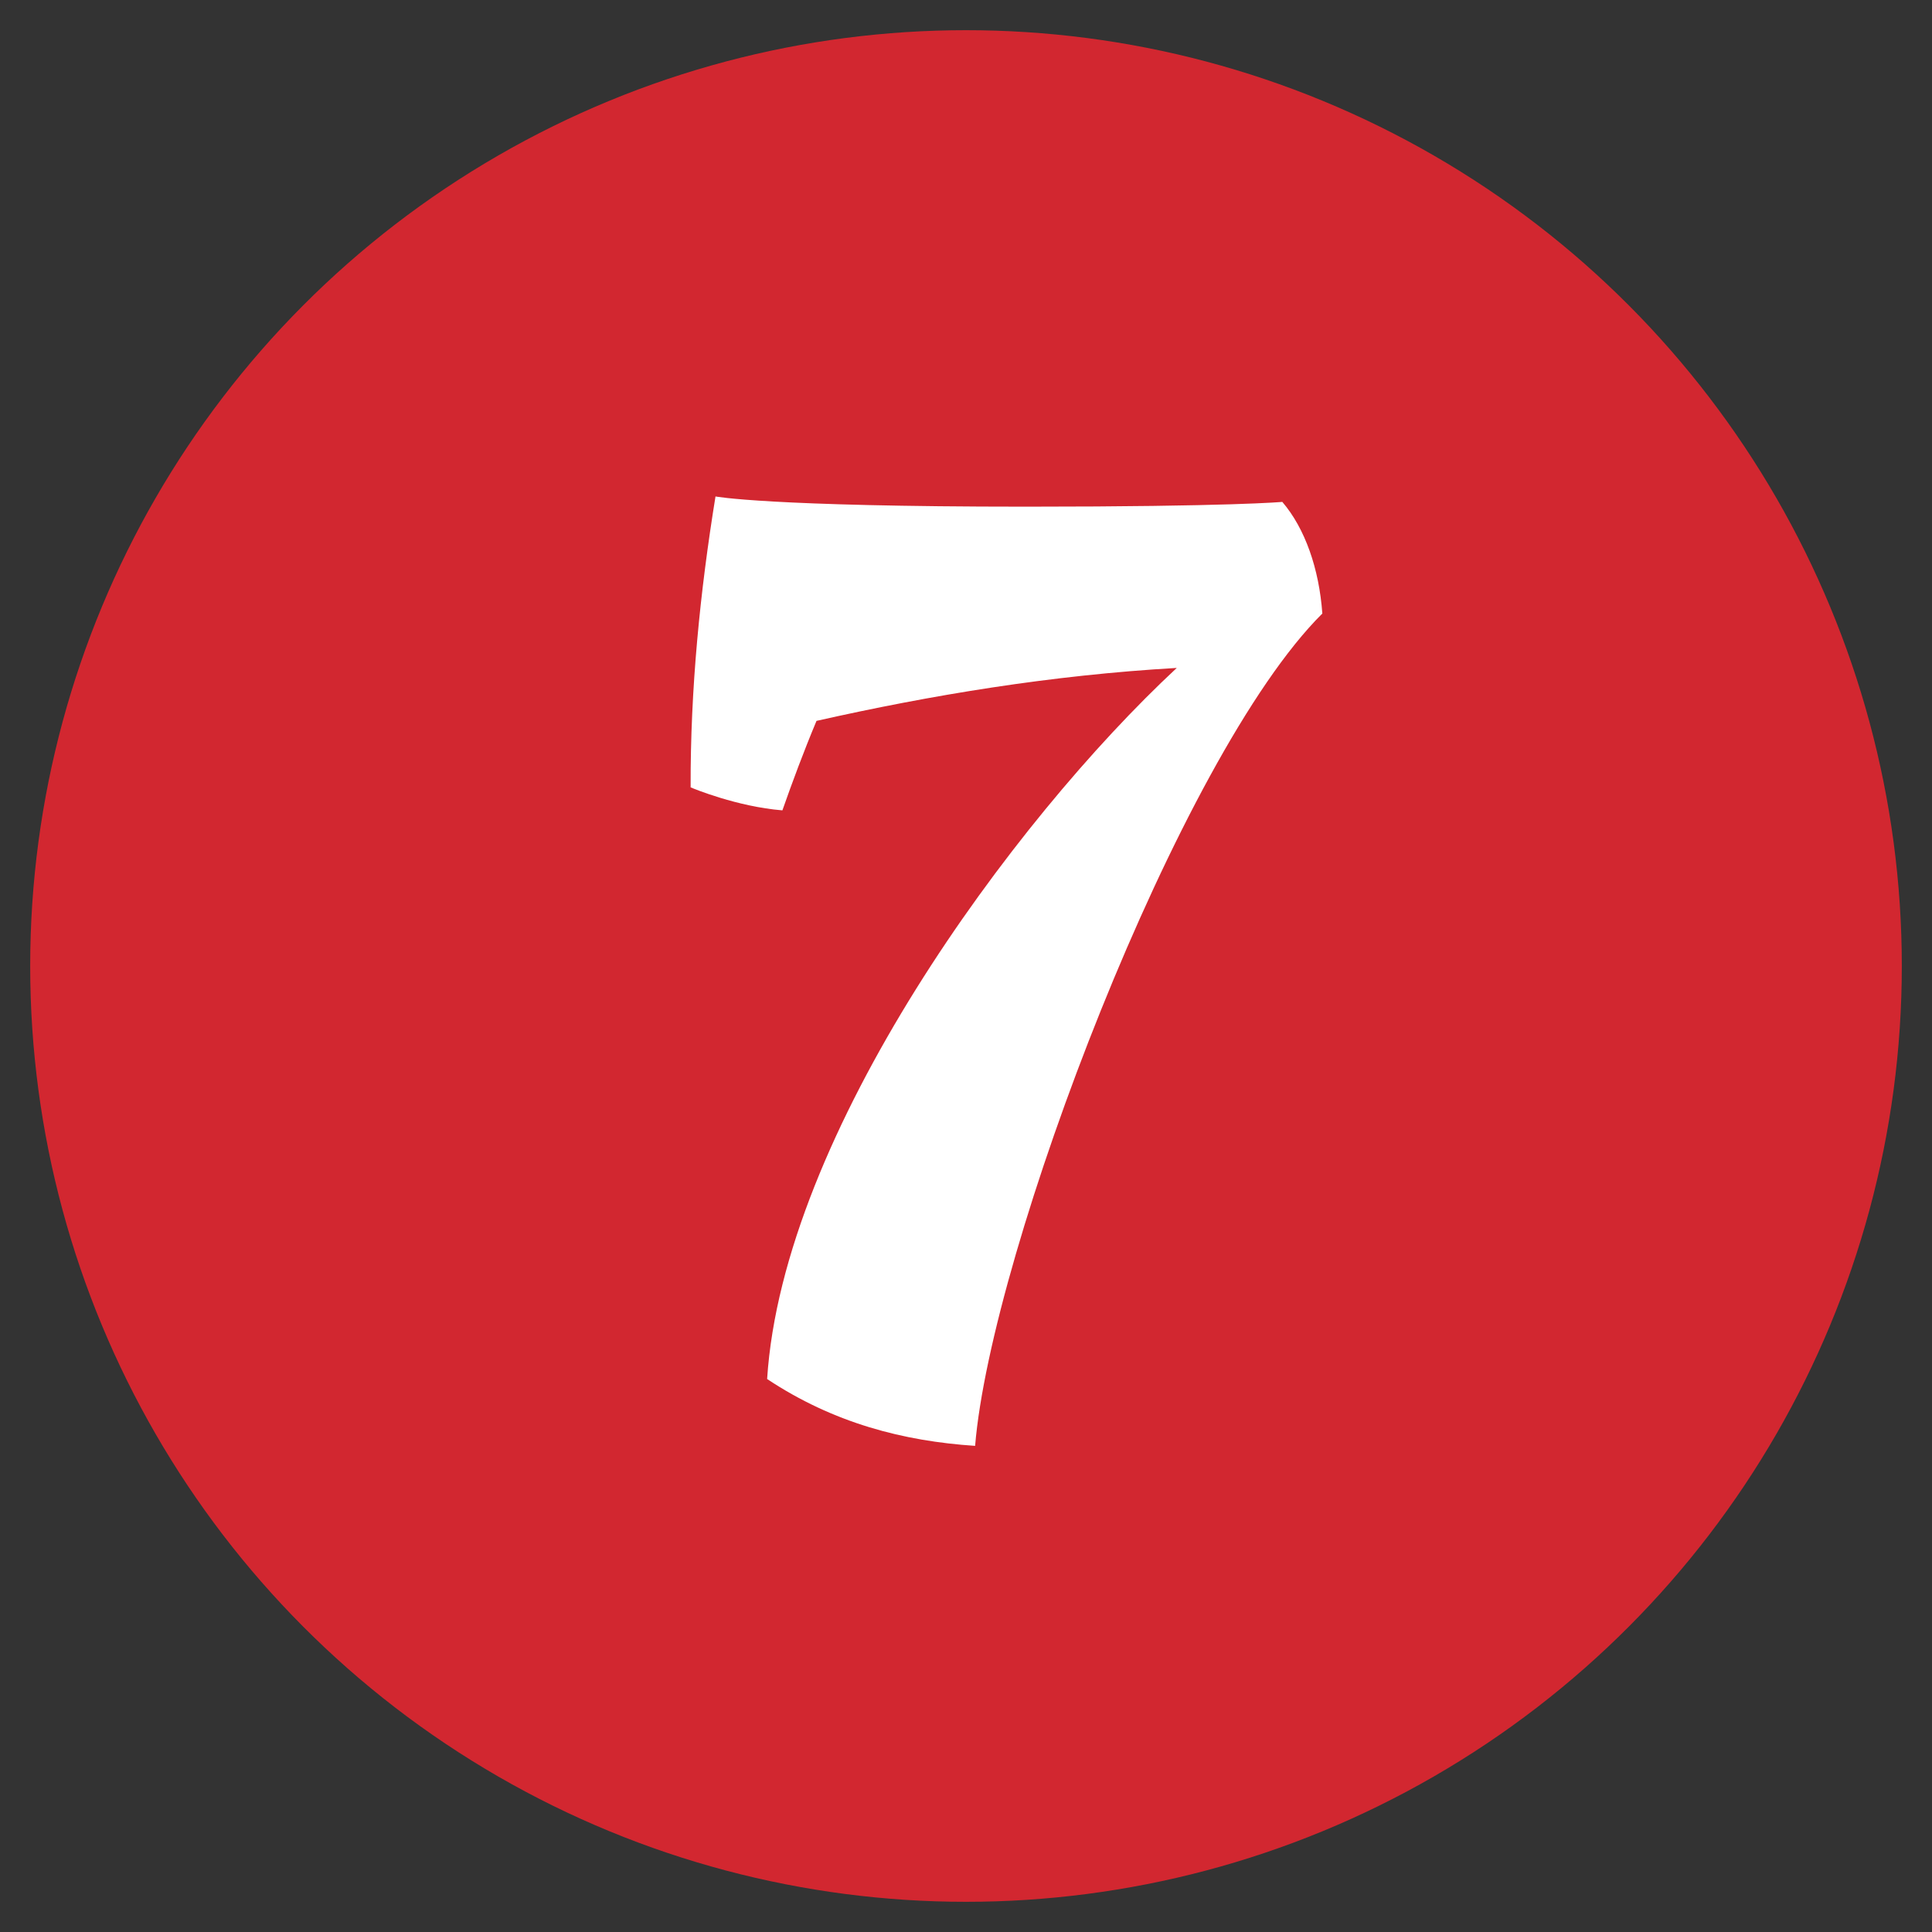
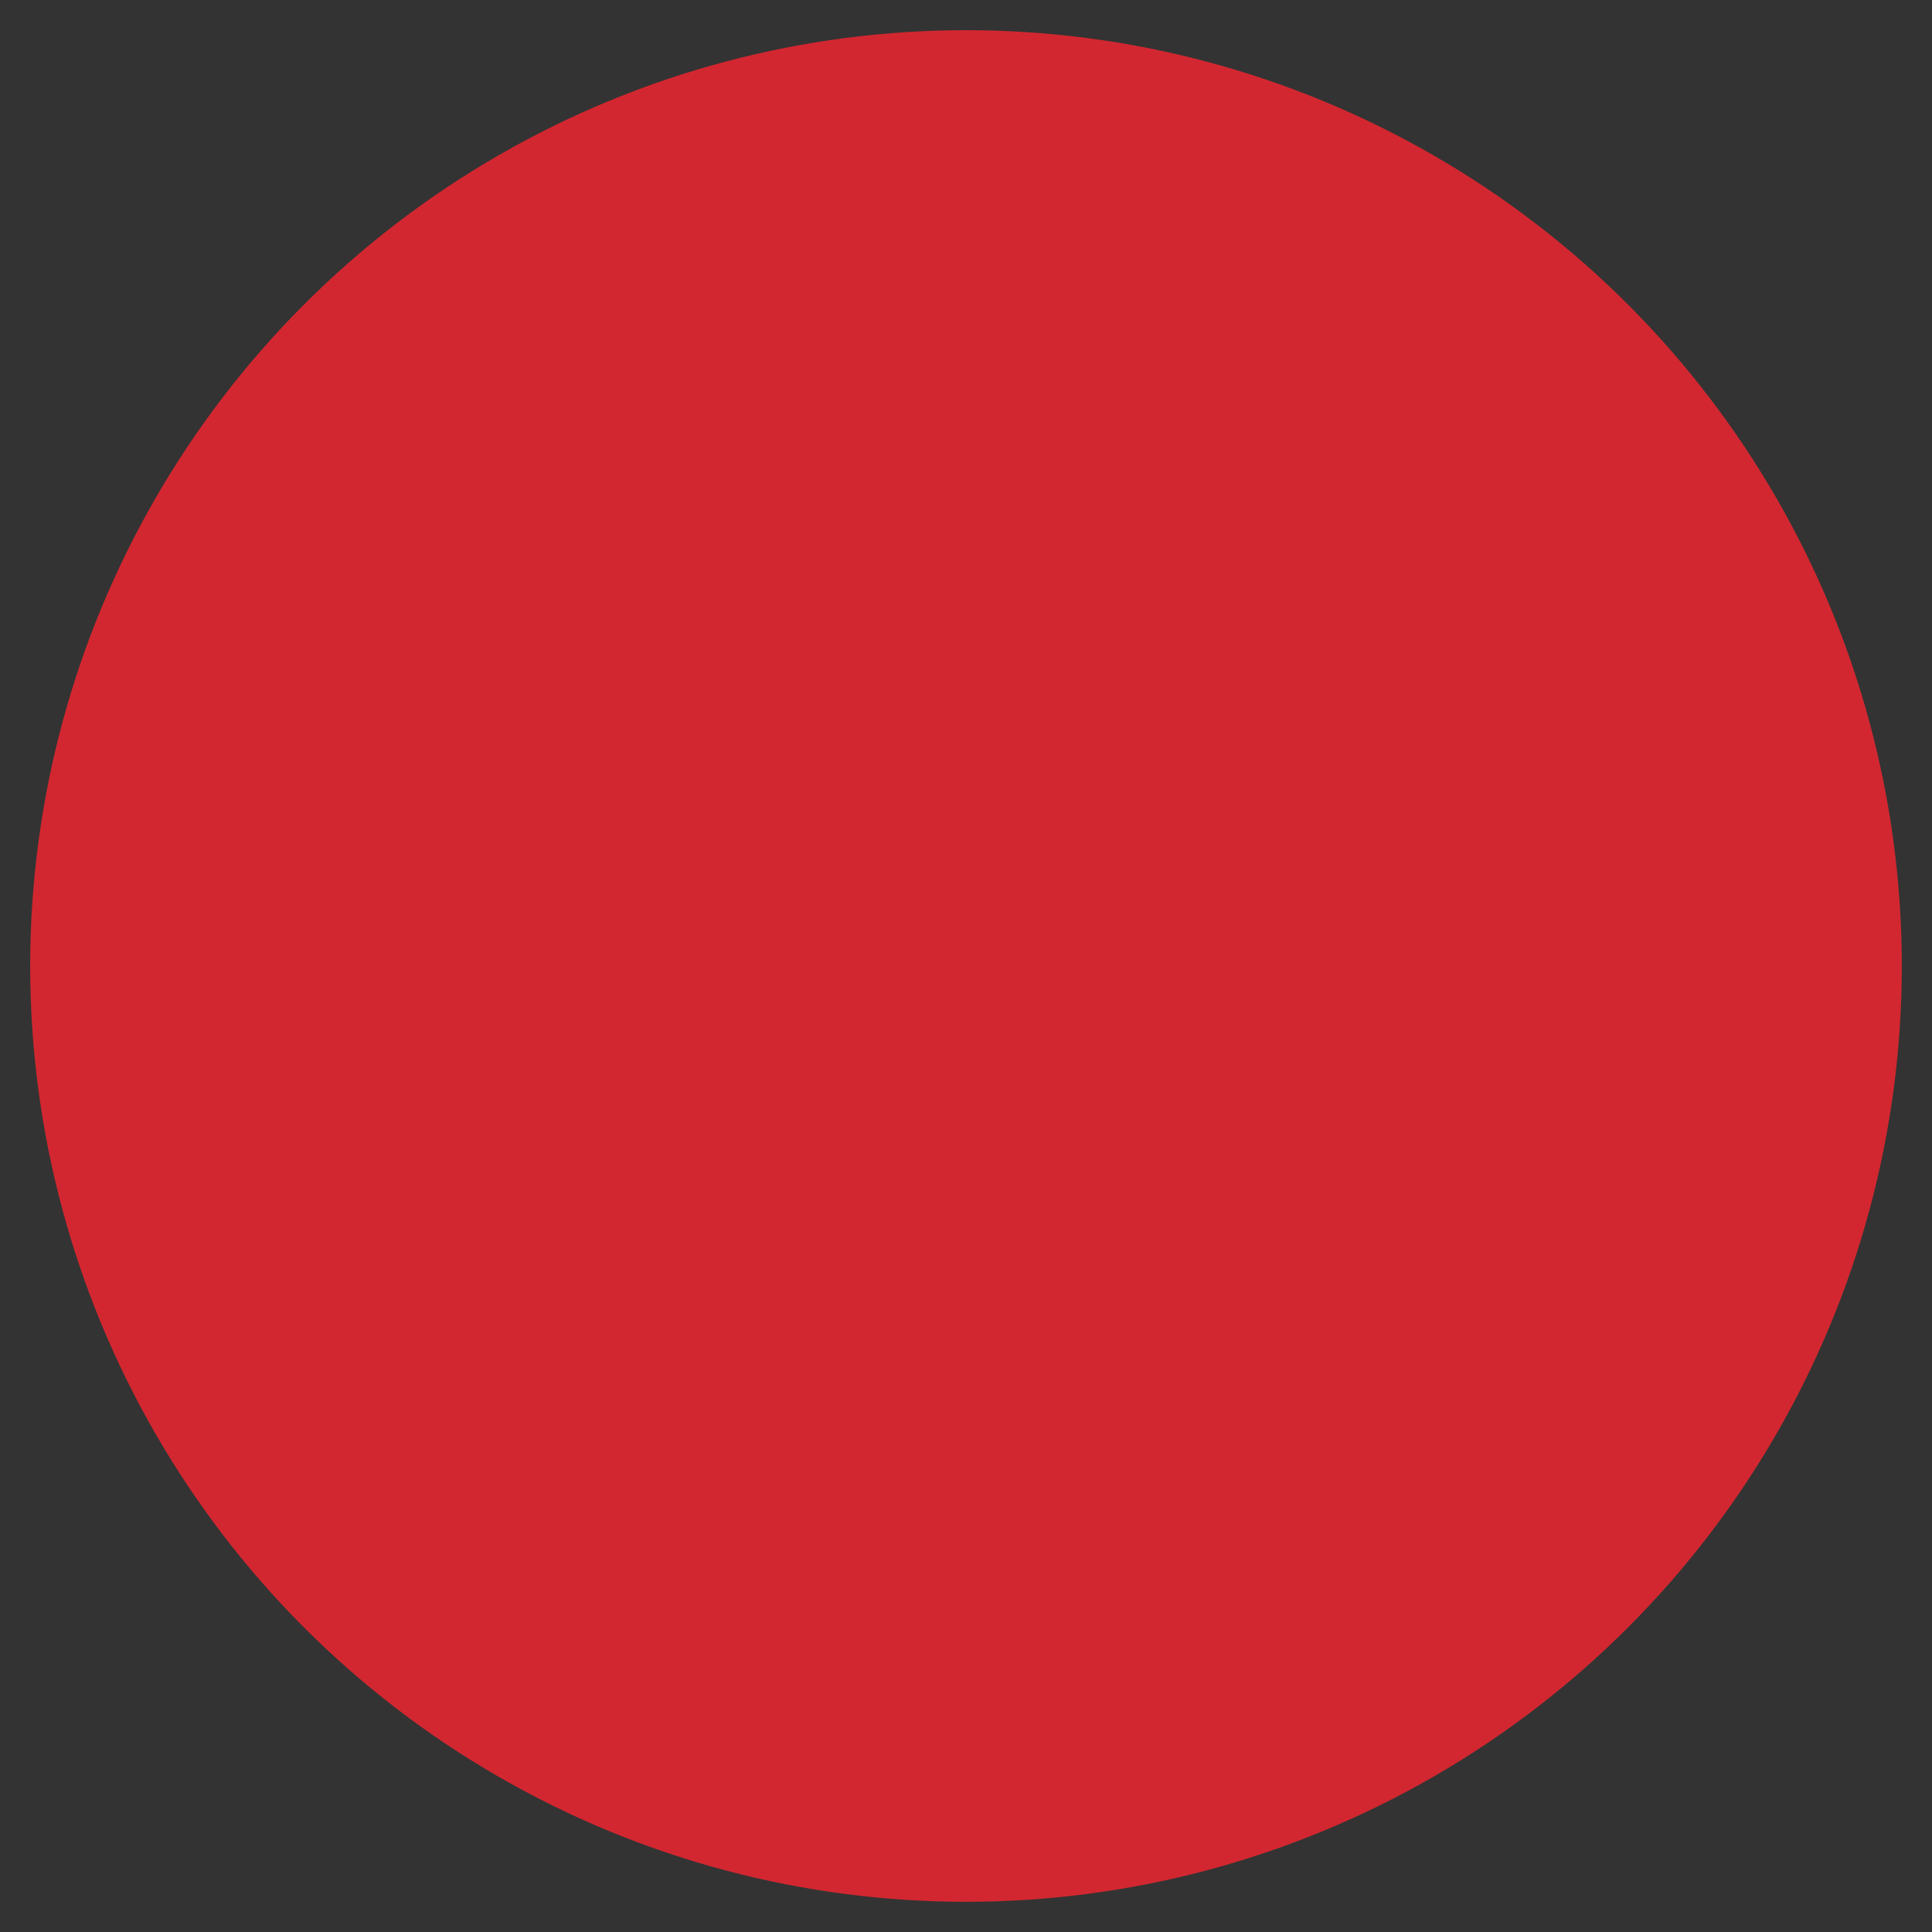
<svg xmlns="http://www.w3.org/2000/svg" width="32px" height="32px" viewBox="0 0 32 32" version="1.1">
  <rect x="0" y="0" width="32" height="32" fill="#333333" stroke="none" />
  <title>7</title>
  <g id="Symbols" stroke="none" stroke-width="1" fill="none" fill-rule="evenodd">
    <g id="icn_Nummer-Copy-17" transform="translate(0, -3)">
      <g id="7" transform="translate(2, 5)">
        <circle id="Oval" stroke="#D22730" stroke-width="3" fill="#D22730" cx="14" cy="14" r="14" />
-         <path d="M14.151,21.948 C14.414,18.732 17.527,10.519 19.902,8.162 C19.849,7.42 19.615,6.752 19.239,6.313 C19.239,6.313 18.394,6.392 14.996,6.392 C10.712,6.392 9.851,6.223 9.851,6.223 C9.596,7.795 9.434,9.404 9.439,11.041 C9.481,11.06 10.209,11.361 10.959,11.422 C11.122,10.957 11.314,10.441 11.524,9.94 C13.415,9.514 15.413,9.182 17.491,9.063 C14.756,11.608 10.966,16.783 10.706,20.841 C11.808,21.572 12.965,21.869 14.151,21.948 Z" fill="#FFFFFF" fill-rule="nonzero" />
      </g>
    </g>
  </g>
</svg>